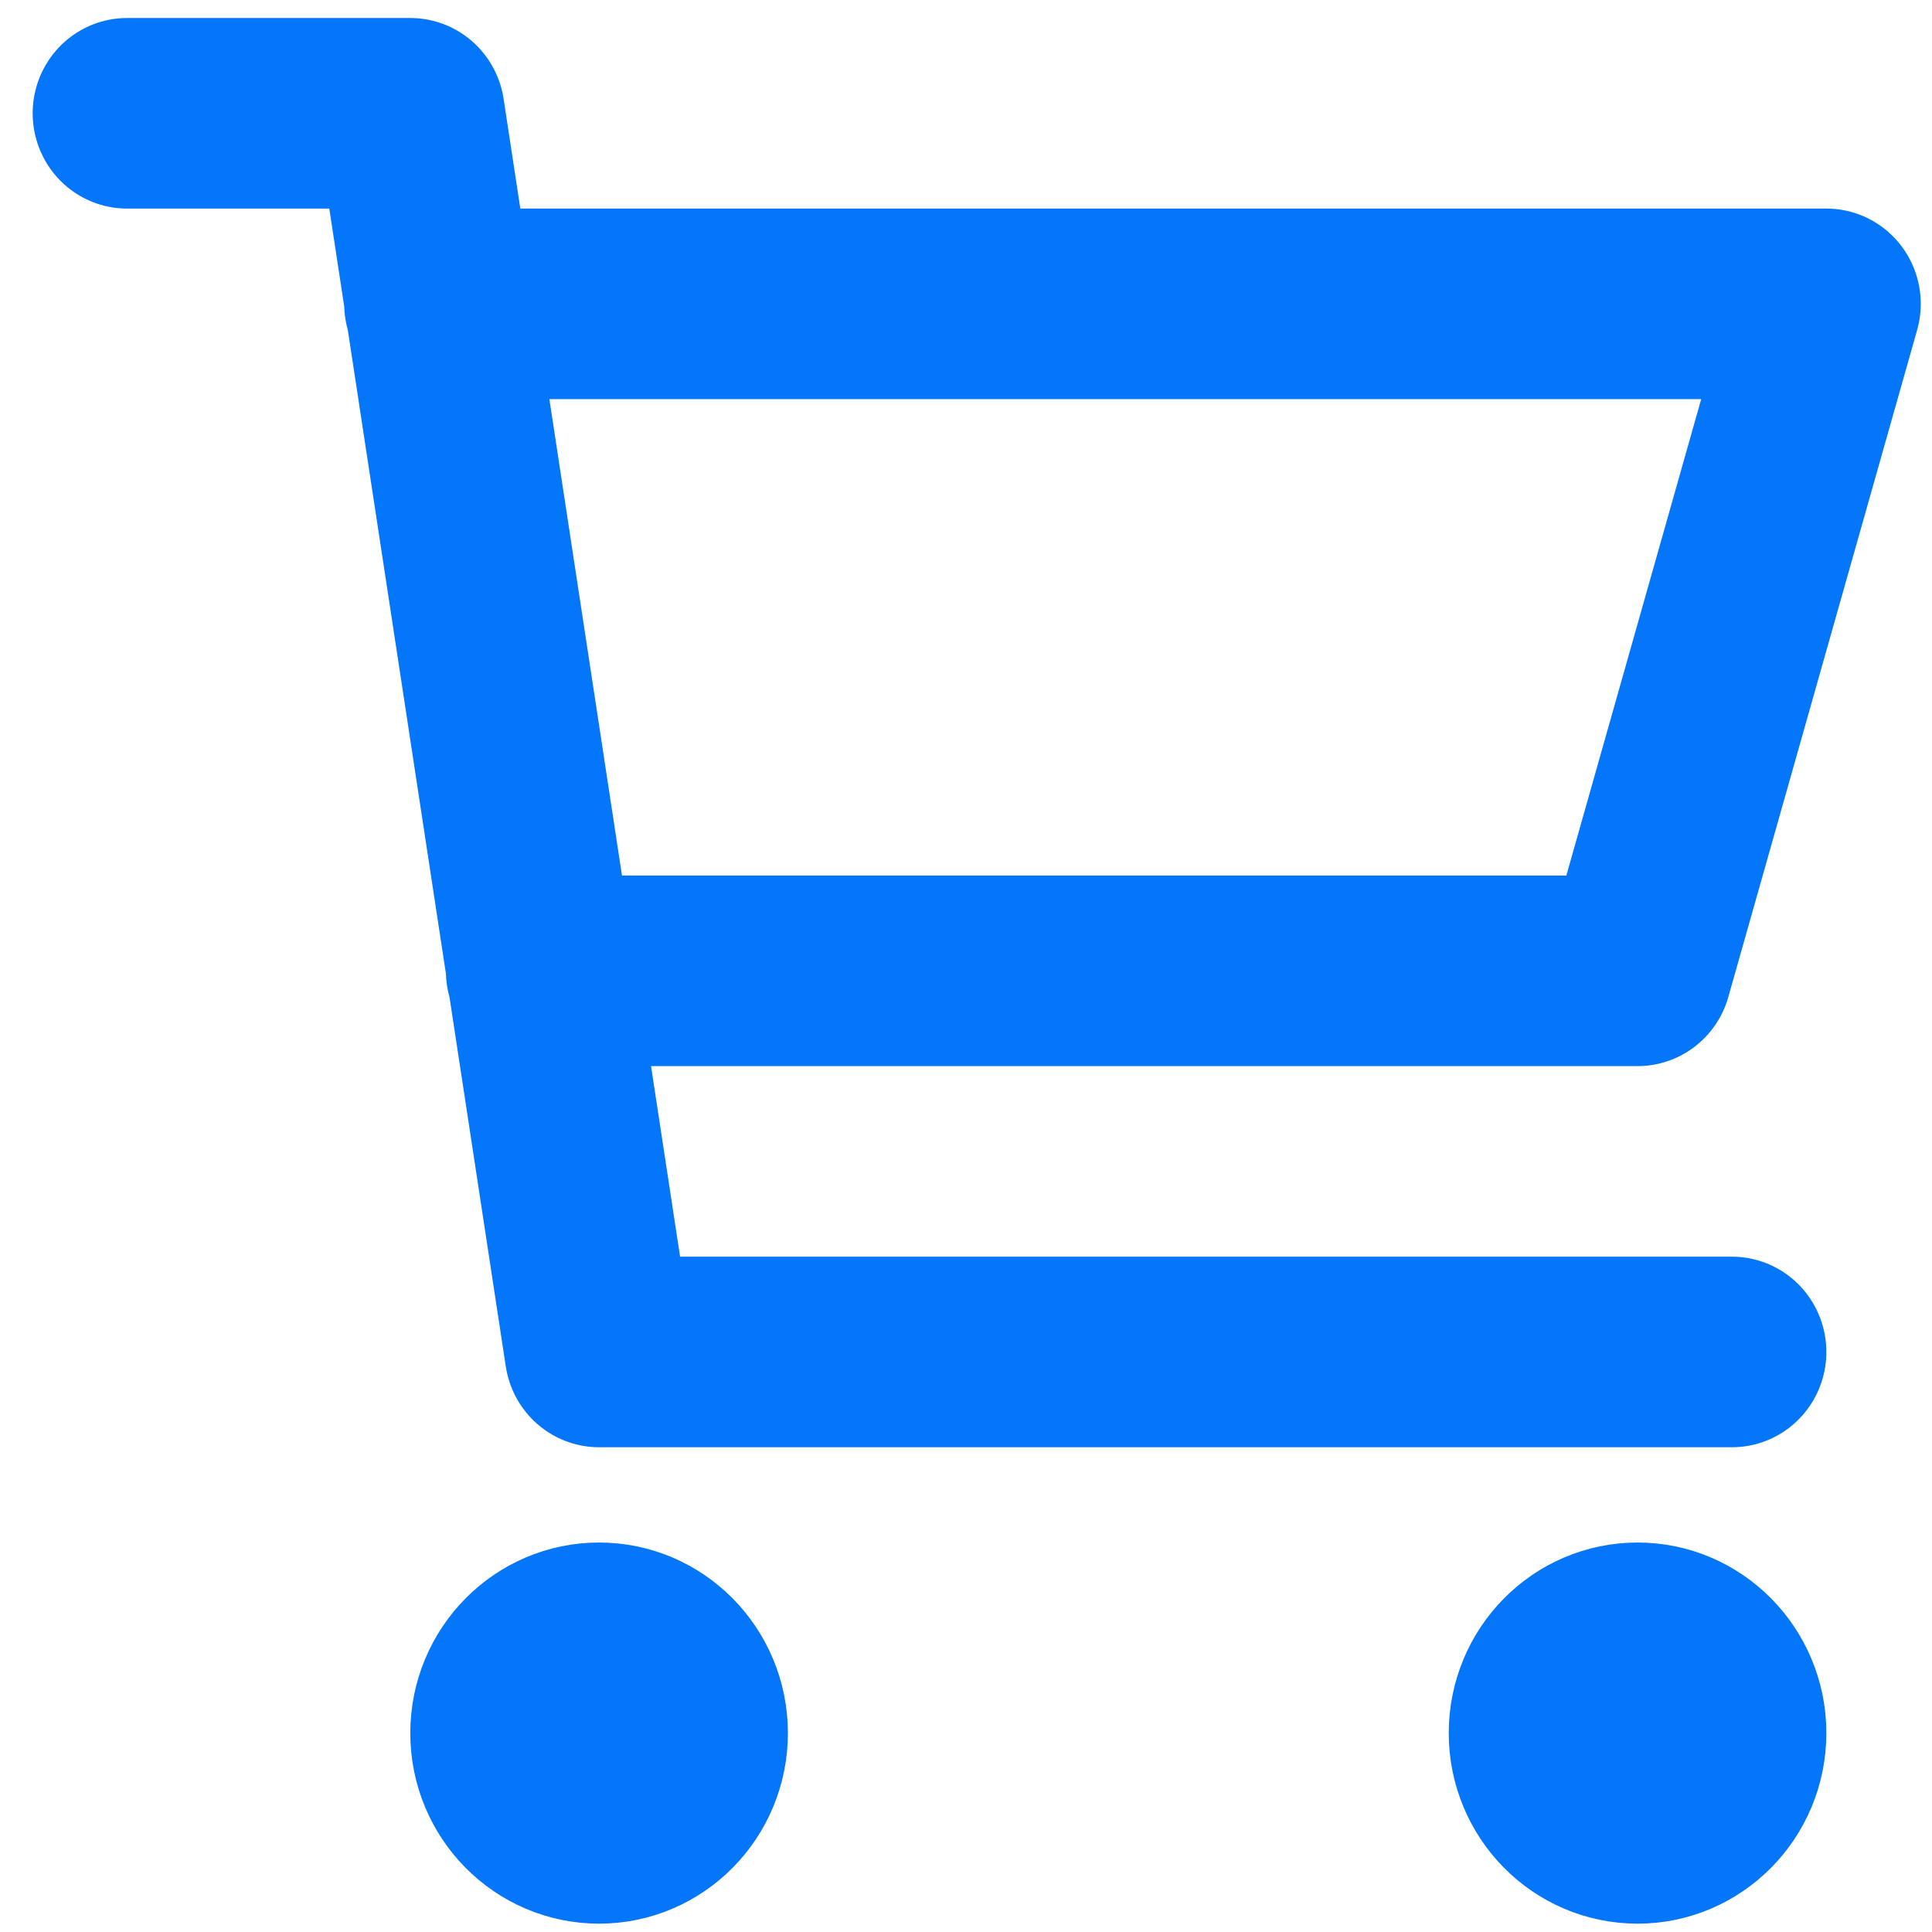
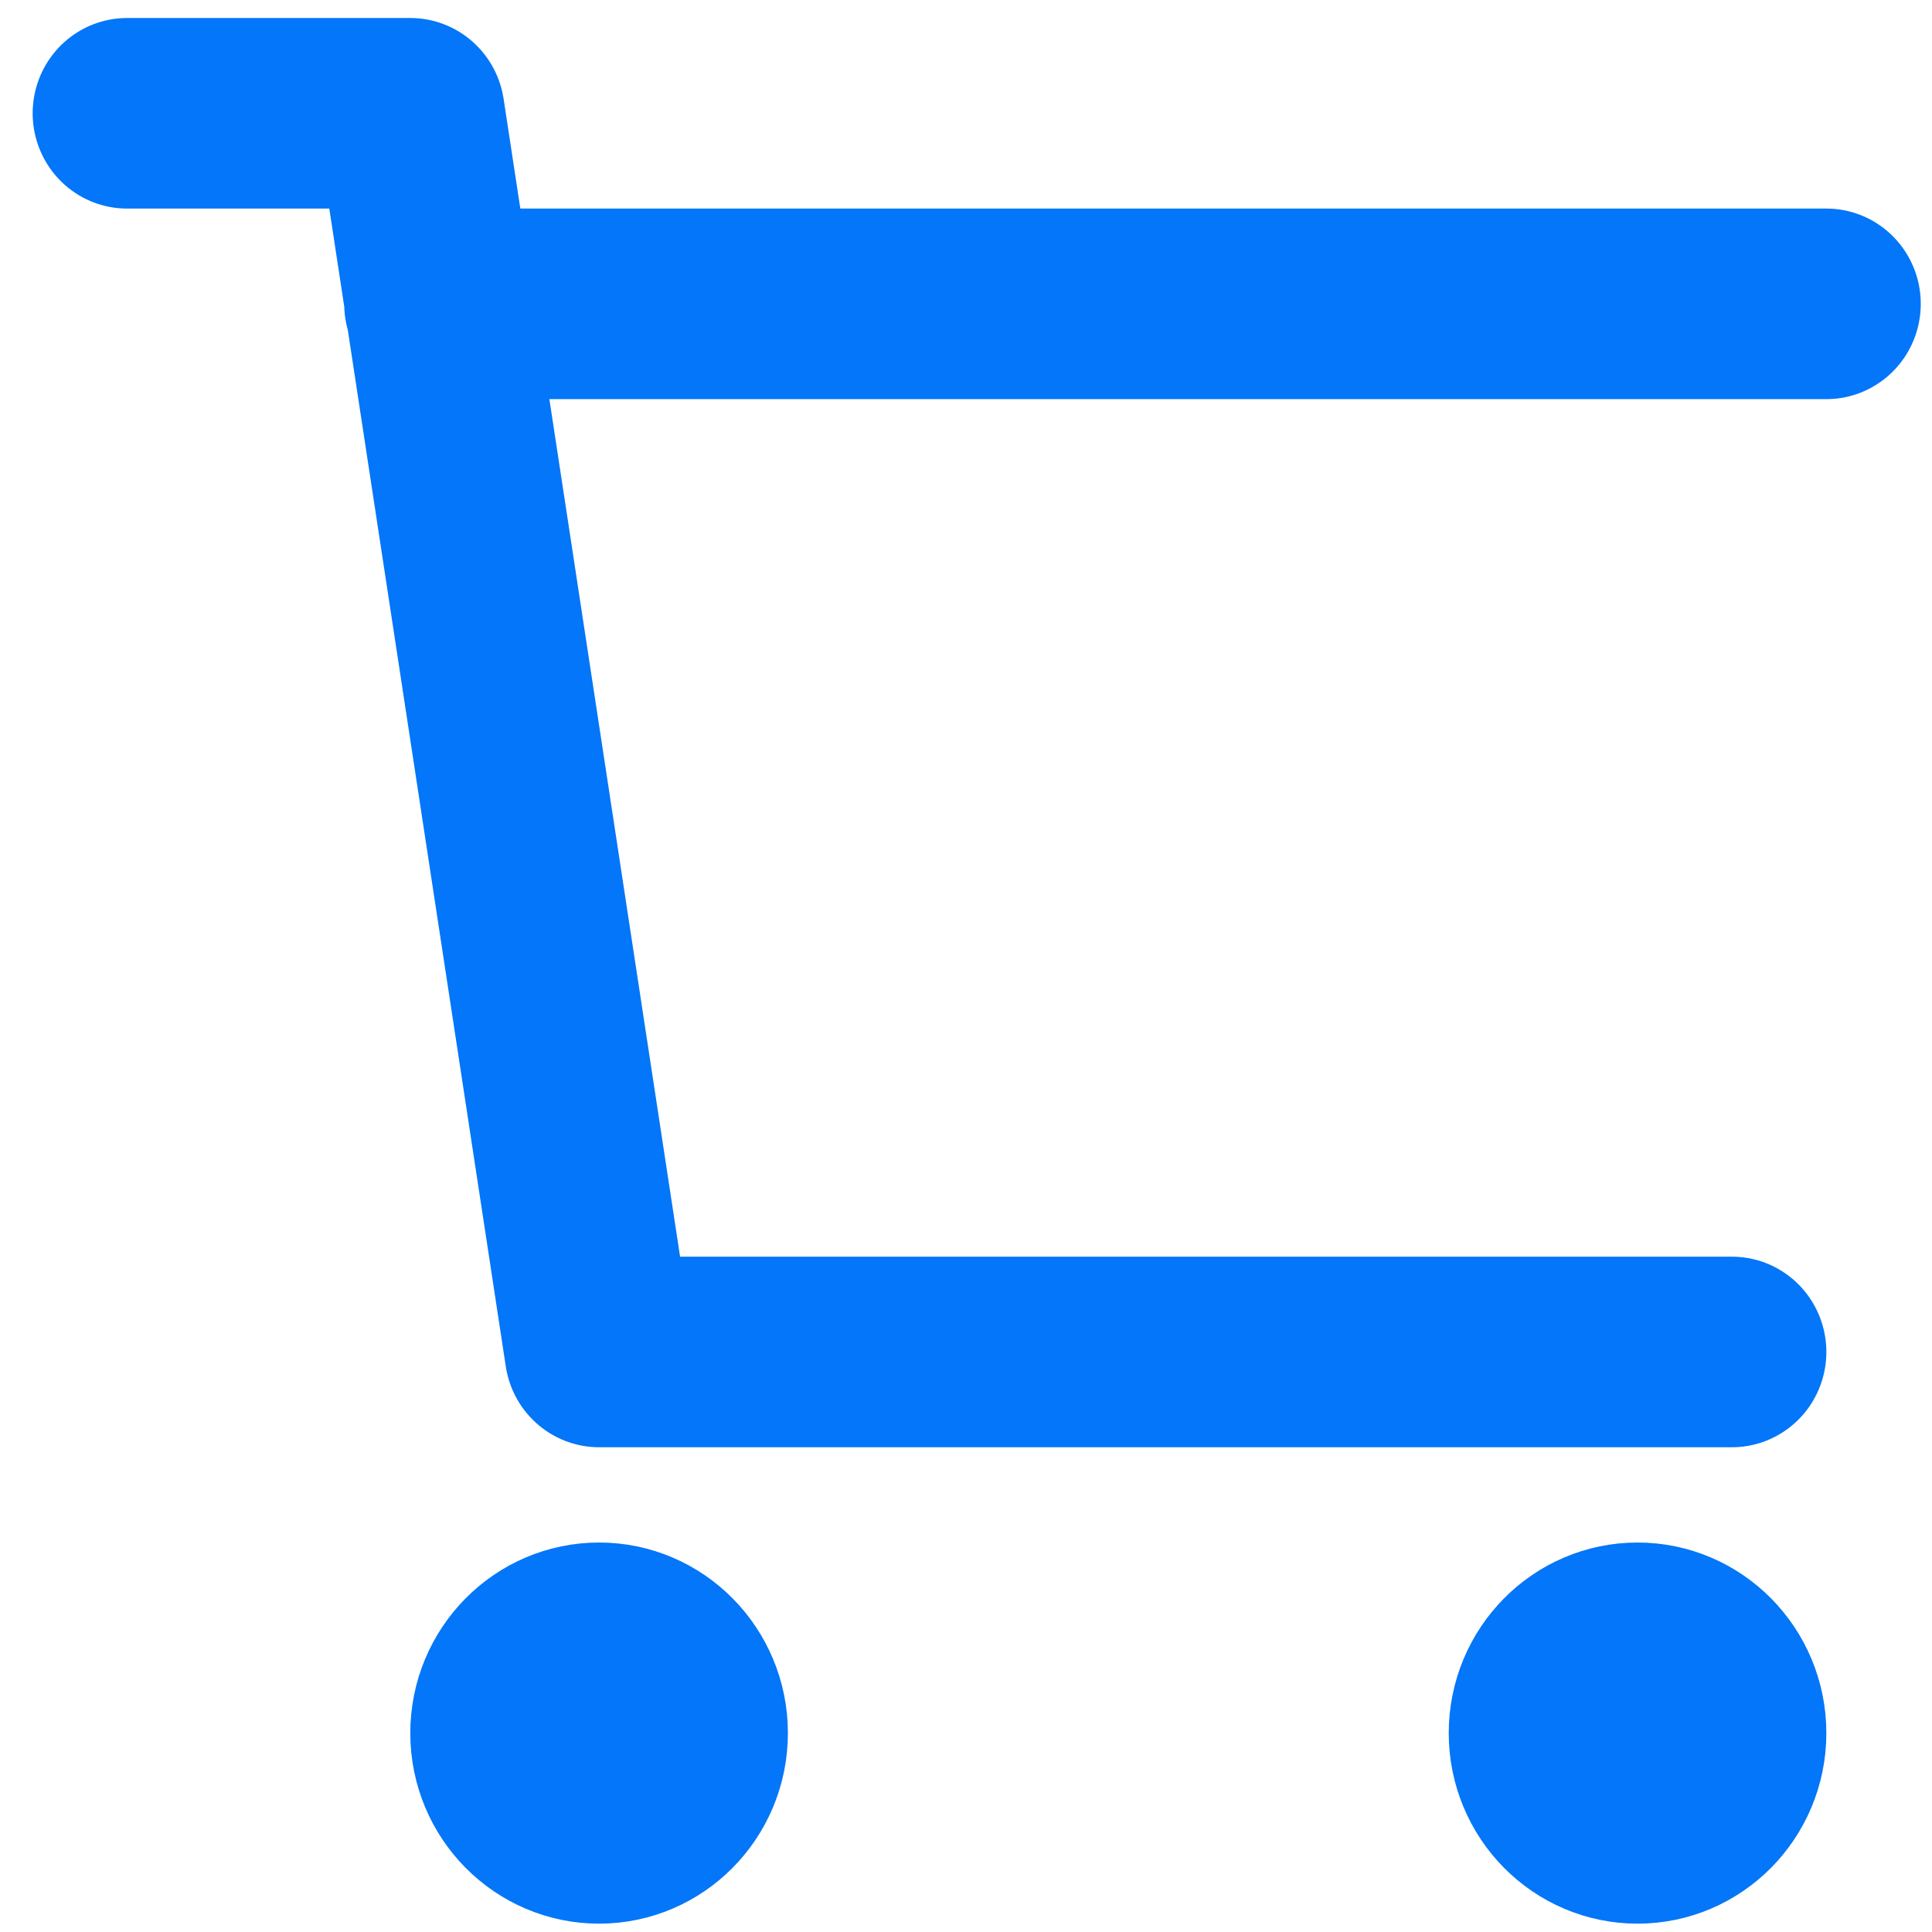
<svg xmlns="http://www.w3.org/2000/svg" xmlns:ns1="http://www.inkscape.org/namespaces/inkscape" xmlns:ns2="http://sodipodi.sourceforge.net/DTD/sodipodi-0.dtd" fill="none" height="22" id="svg2" version="1.1" viewBox="0 0 22 22" width="22" ns1:version="1.4.2 (f4327f4, 2025-05-13)" ns2:docname="icon-cart.svg" xml:space="preserve">
  <defs id="defs2" />
  <ns2:namedview bordercolor="#000000" borderopacity="0.25" id="namedview2" pagecolor="#ffffff" ns1:current-layer="svg2" ns1:cx="9.3390562" ns1:cy="9.7850223" ns1:deskcolor="#d1d1d1" ns1:pagecheckerboard="0" ns1:pageopacity="0.0" ns1:showpageshadow="2" ns1:window-height="837" ns1:window-maximized="1" ns1:window-width="1440" ns1:window-x="-8" ns1:window-y="-8" ns1:zoom="19.059742" />
  <g style="fill:none;stroke:#ffffff" id="g2" transform="matrix(1.075,0,0,1.085,-1.778,-1.965)">
    <g id="SVGRepo_bgCarrier" stroke-width="0" />
    <g id="SVGRepo_tracerCarrier" stroke-linecap="round" stroke-linejoin="round" />
    <g style="stroke:#0376f9;stroke-opacity:1" id="SVGRepo_iconCarrier">
-       <path style="stroke:#0376f9;stroke-opacity:1" d="M 6.3,5 H 21 l -2,7 H 7.377 M 20,16 H 8 L 6,3 H 3 m 6,17 c 0,0.552 -0.448,1 -1,1 -0.552,0 -1,-0.448 -1,-1 0,-0.552 0.448,-1 1,-1 0.552,0 1,0.448 1,1 z m 11,0 c 0,0.552 -0.448,1 -1,1 -0.552,0 -1,-0.448 -1,-1 0,-0.552 0.448,-1 1,-1 0.552,0 1,0.448 1,1 z" id="path1-0" stroke="#ffffff" stroke-linecap="round" stroke-linejoin="round" stroke-width="2" />
+       <path style="stroke:#0376f9;stroke-opacity:1" d="M 6.3,5 H 21 H 7.377 M 20,16 H 8 L 6,3 H 3 m 6,17 c 0,0.552 -0.448,1 -1,1 -0.552,0 -1,-0.448 -1,-1 0,-0.552 0.448,-1 1,-1 0.552,0 1,0.448 1,1 z m 11,0 c 0,0.552 -0.448,1 -1,1 -0.552,0 -1,-0.448 -1,-1 0,-0.552 0.448,-1 1,-1 0.552,0 1,0.448 1,1 z" id="path1-0" stroke="#ffffff" stroke-linecap="round" stroke-linejoin="round" stroke-width="2" />
    </g>
  </g>
</svg>